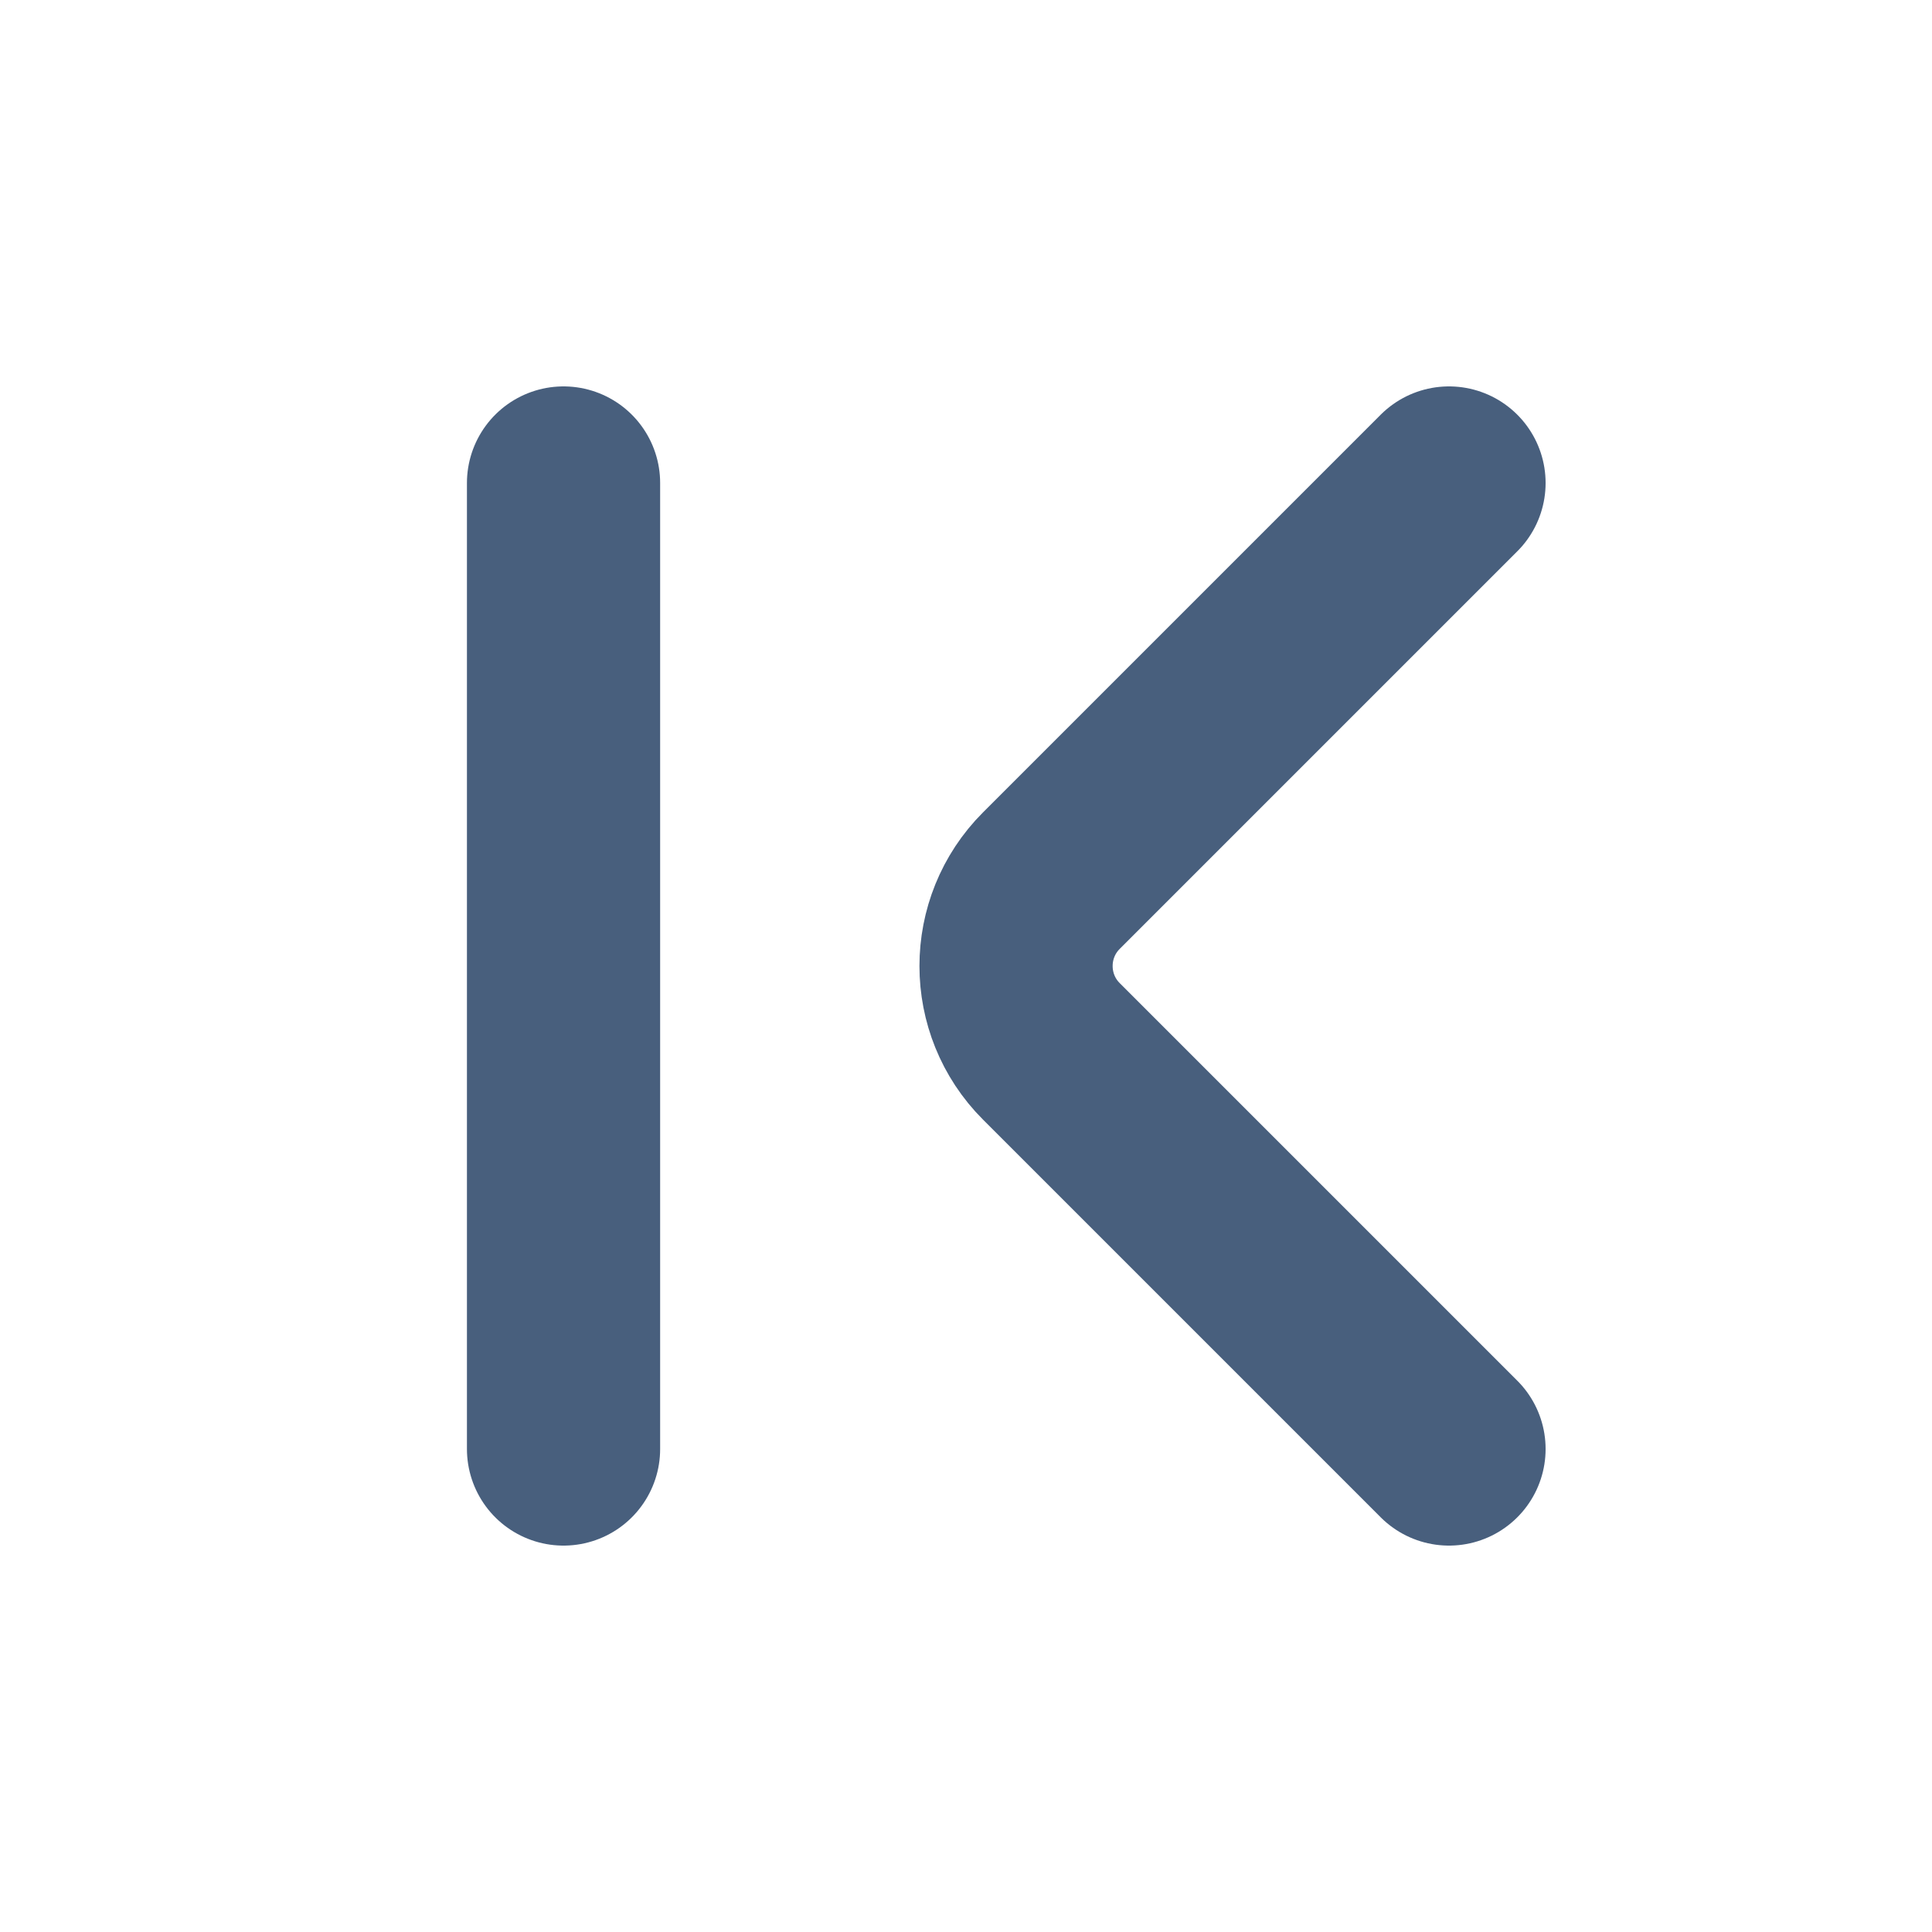
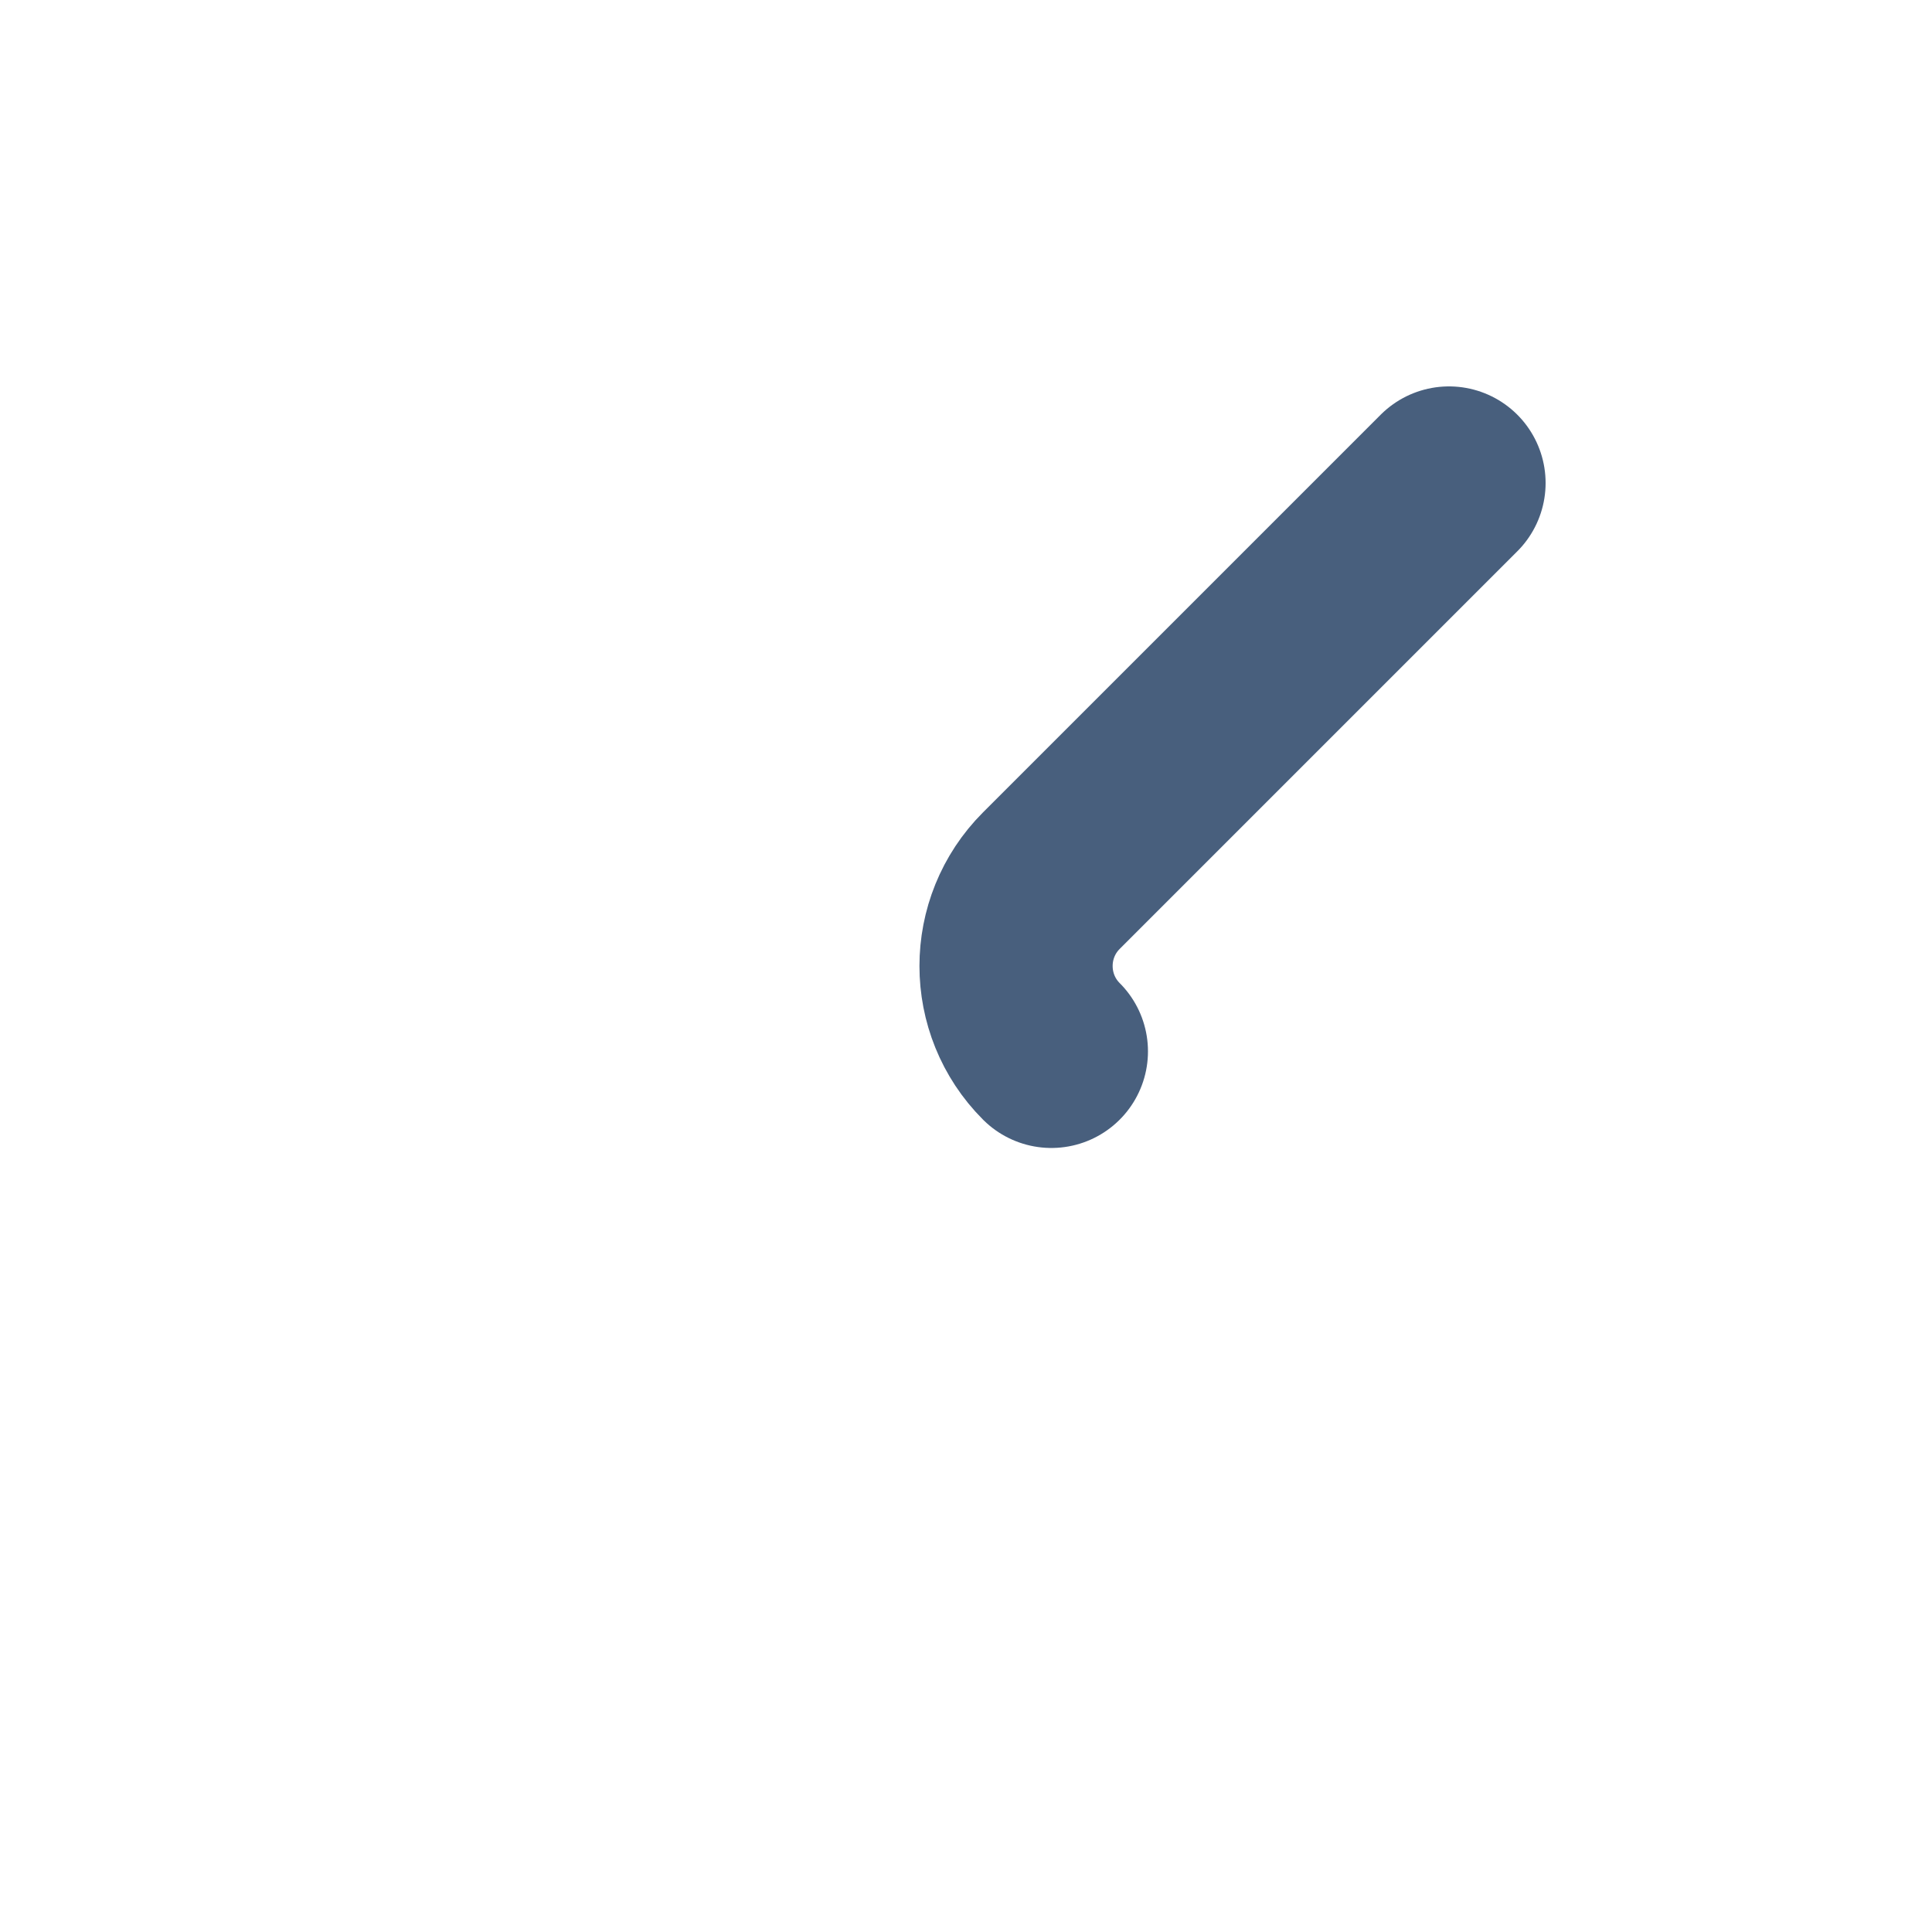
<svg xmlns="http://www.w3.org/2000/svg" width="16" height="16" viewBox="0 0 16 16" fill="none">
-   <path d="M12 4L8.707 7.293C8.317 7.683 8.317 8.317 8.707 8.707L12 12" stroke="#485F7D" stroke-width="1.6" stroke-linecap="round" stroke-linejoin="round" />
-   <path d="M4.667 4L4.667 12" stroke="#485F7D" stroke-width="1.6" stroke-linecap="round" />
+   <path d="M12 4L8.707 7.293C8.317 7.683 8.317 8.317 8.707 8.707" stroke="#485F7D" stroke-width="1.6" stroke-linecap="round" stroke-linejoin="round" />
</svg>